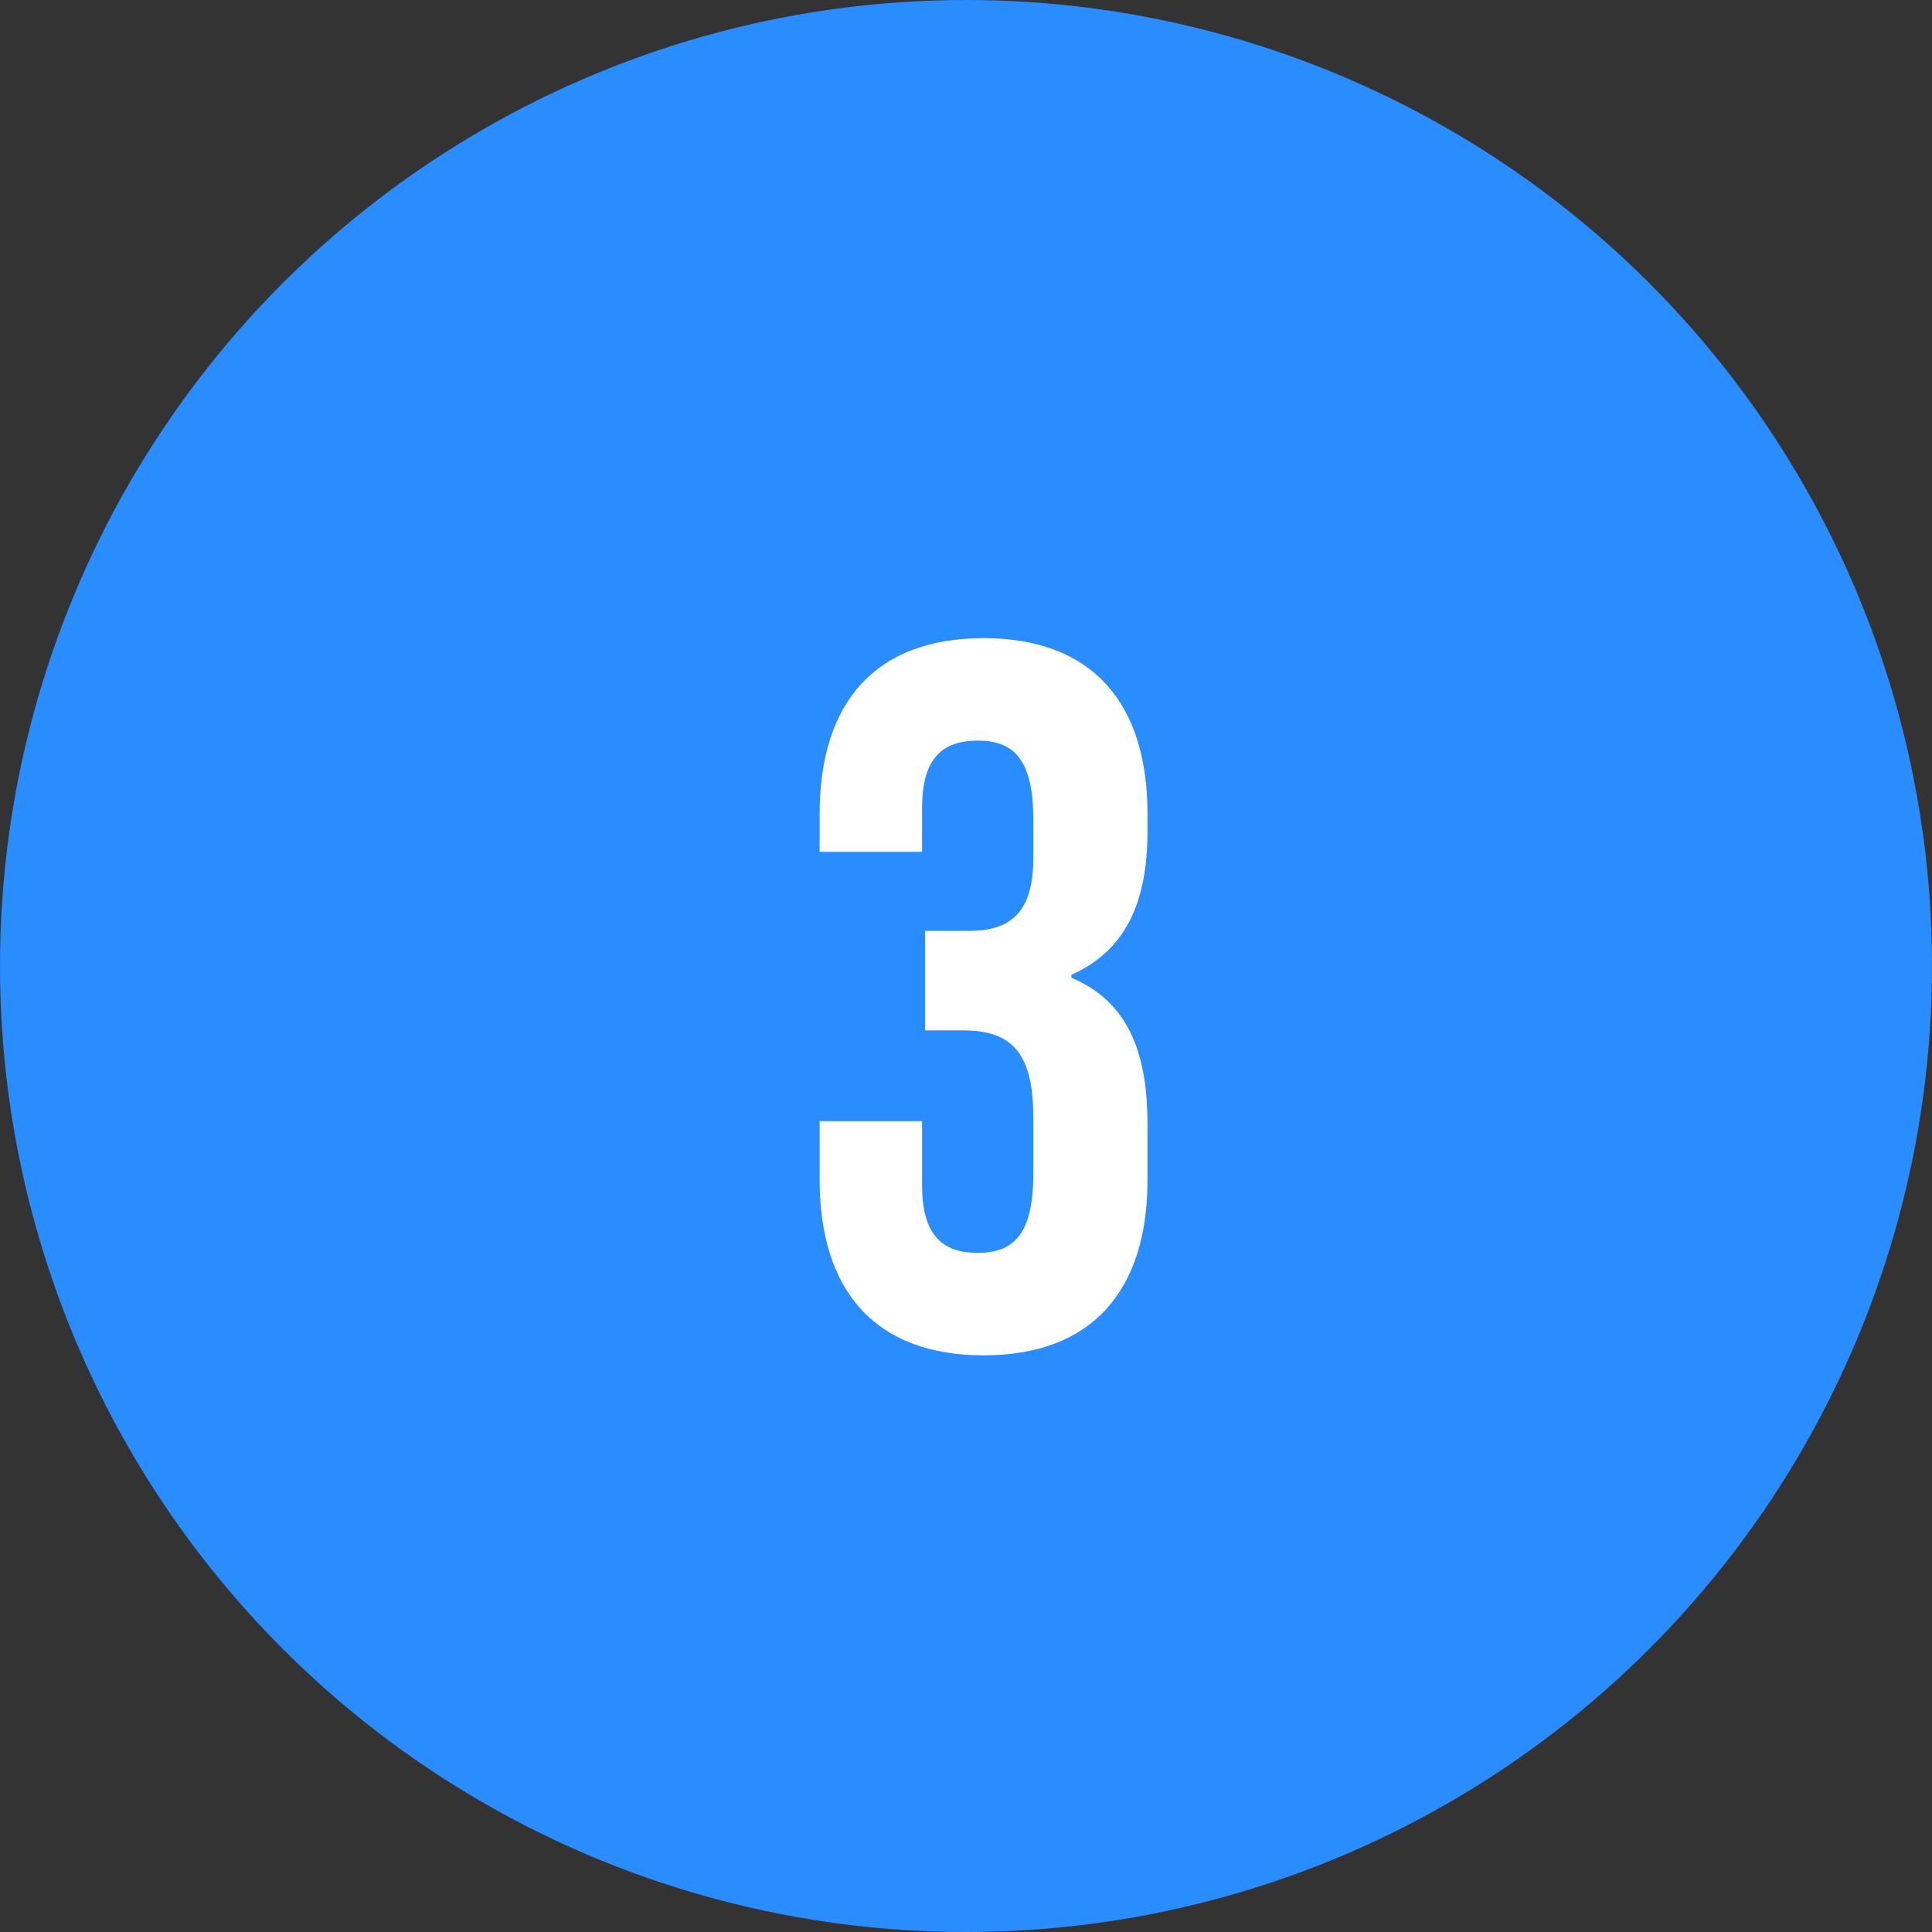
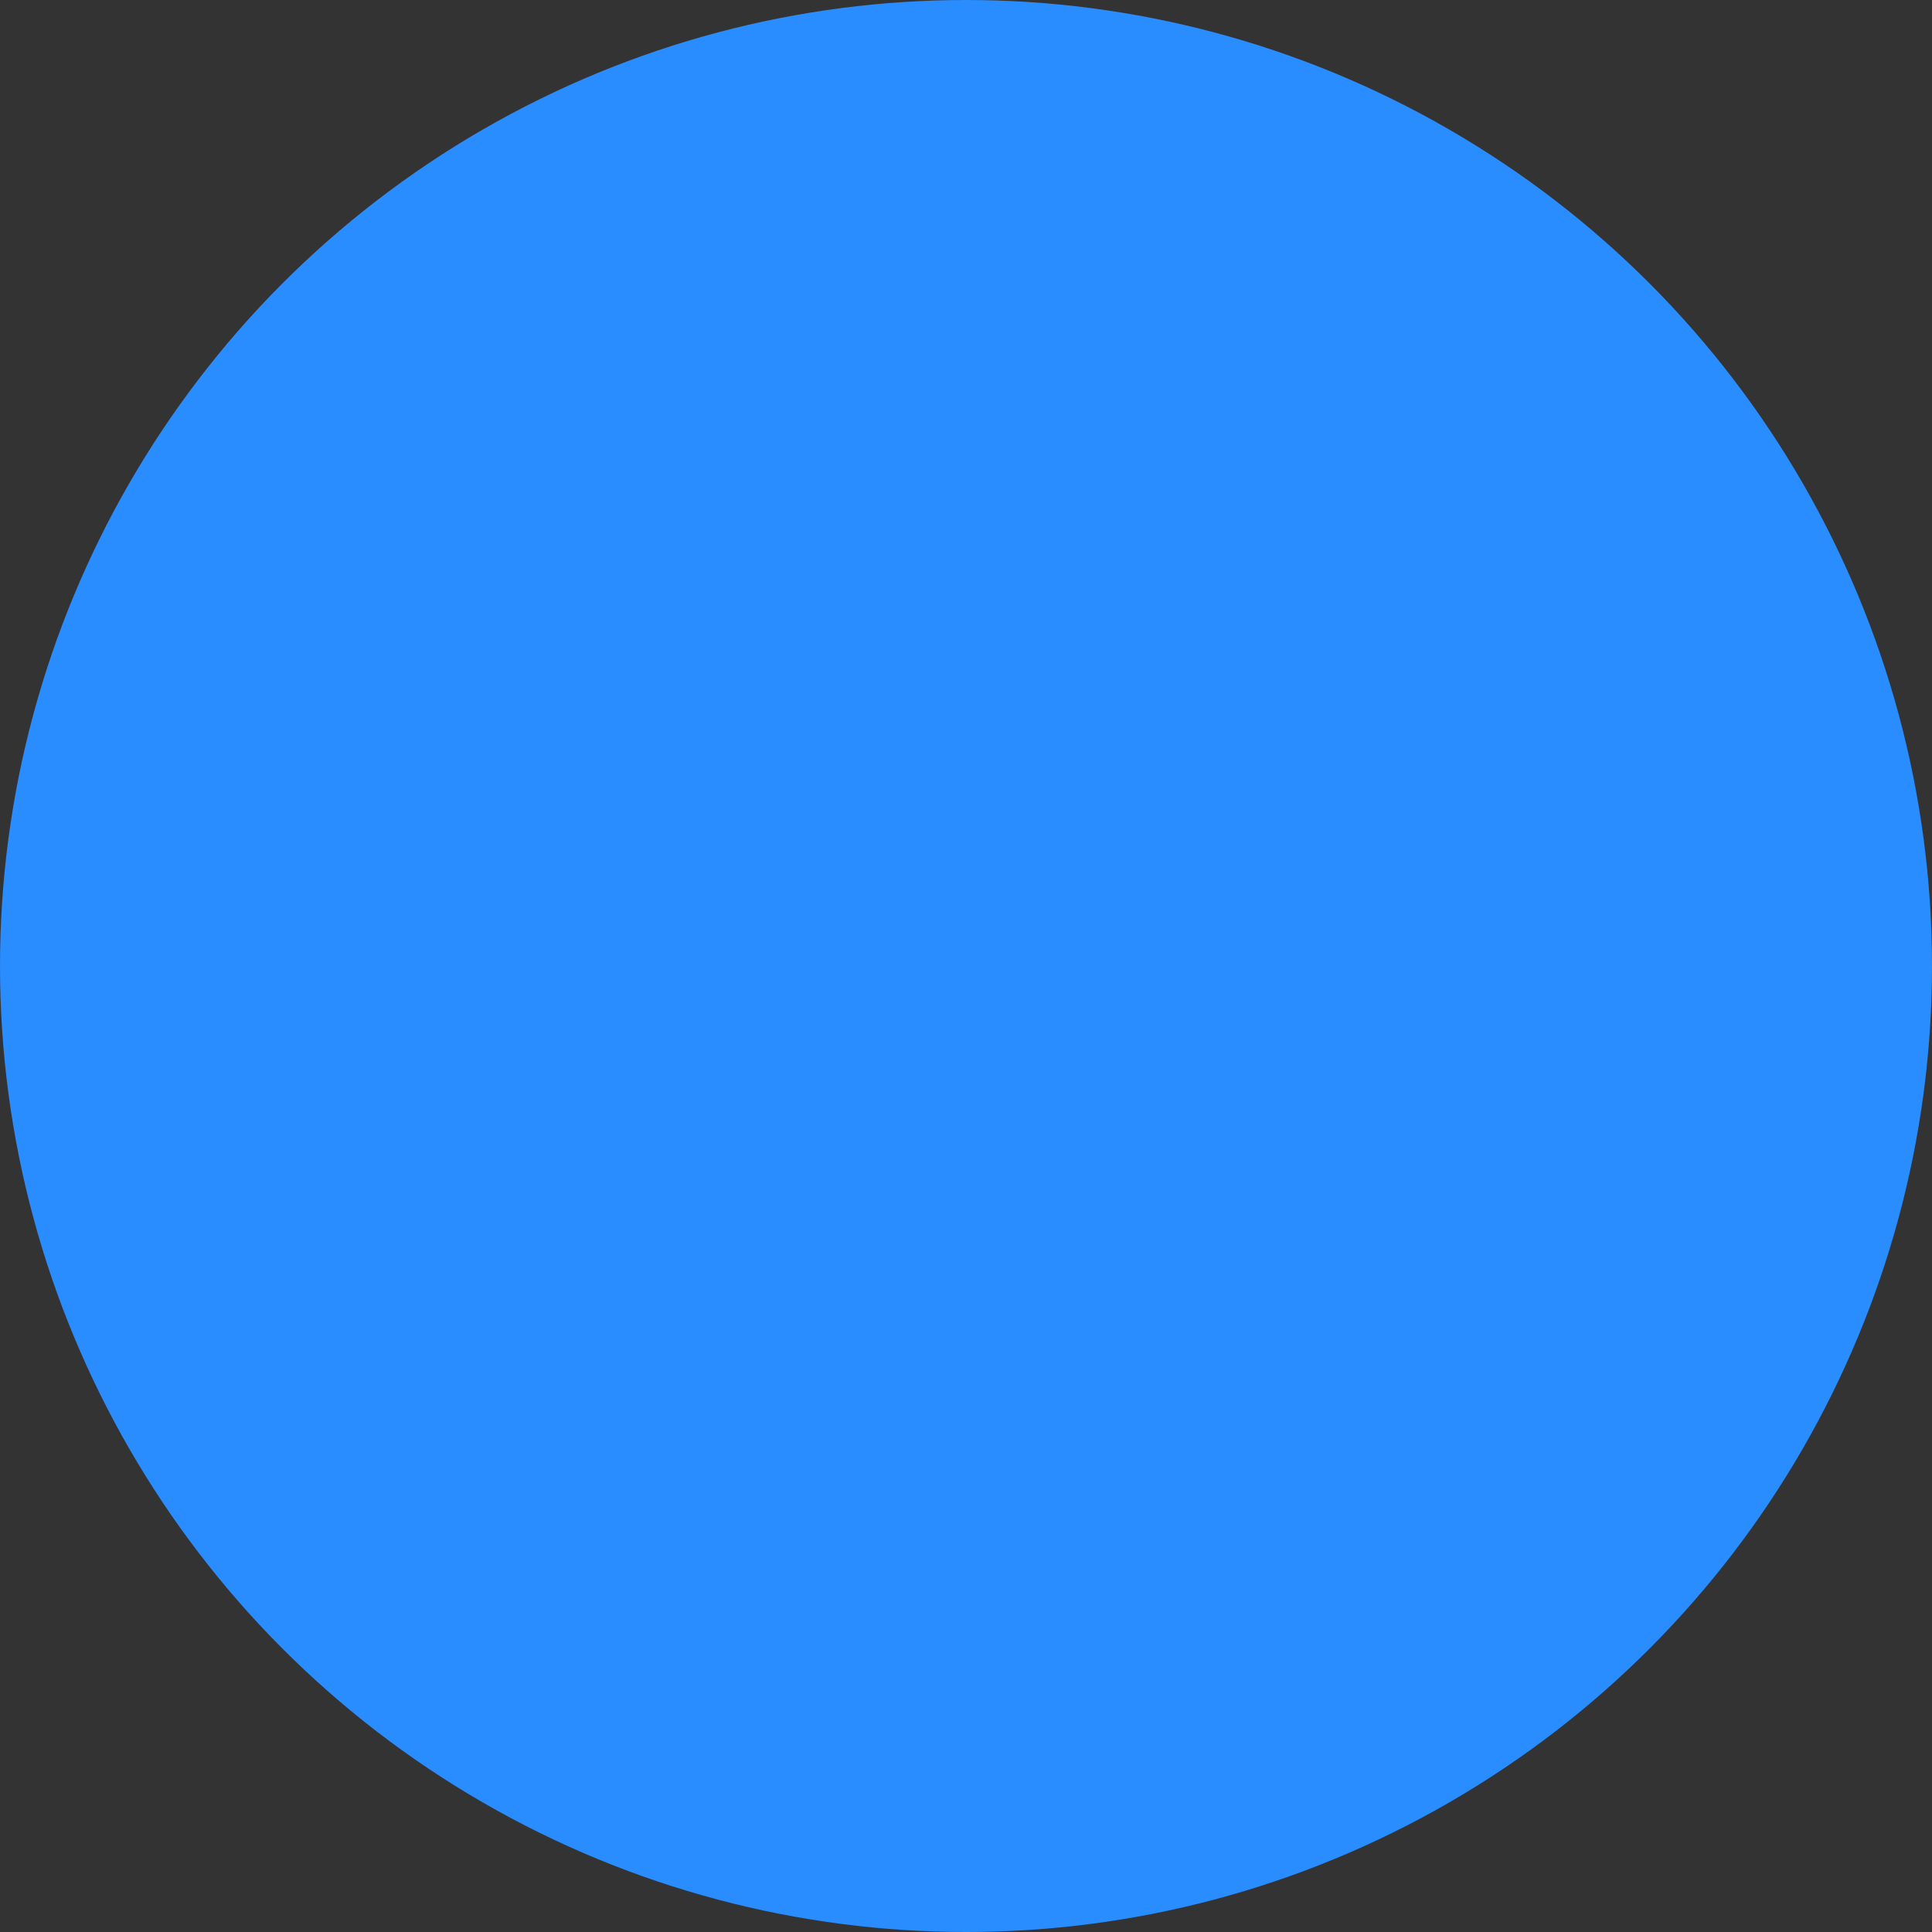
<svg xmlns="http://www.w3.org/2000/svg" version="1.1" id="Layer_1" x="0px" y="0px" viewBox="0 0 66 66" style="enable-background:new 0 0 66 66;" xml:space="preserve">
  <rect x="0" y="0" width="66" height="66" fill="#333333" stroke="none" />
  <style type="text/css">
	.st0{fill:#298CFF;}
	.st1{enable-background:new    ;}
	.st2{fill:#FFFFFF;}
</style>
  <circle id="Circle" class="st0" cx="33" cy="33" r="33" />
  <g class="st1">
-     <path class="st2" d="M35.3,28c0-2.1-0.7-2.7-1.9-2.7c-1.2,0-1.9,0.6-1.9,2.3v1.5h-3.5v-1.3c0-3.8,1.9-6,5.6-6c3.7,0,5.6,2.2,5.6,6   v0.6c0,2.5-0.8,4.1-2.6,4.9v0.1c1.9,0.8,2.6,2.5,2.6,5v1.9c0,3.8-1.9,6-5.6,6c-3.7,0-5.6-2.2-5.6-6v-2h3.5v2.2   c0,1.7,0.7,2.3,1.9,2.3c1.2,0,1.9-0.6,1.9-2.7v-1.9c0-2.2-0.7-3-2.4-3h-1.3v-3.4h1.5c1.4,0,2.2-0.6,2.2-2.5V28z" />
-   </g>
+     </g>
</svg>